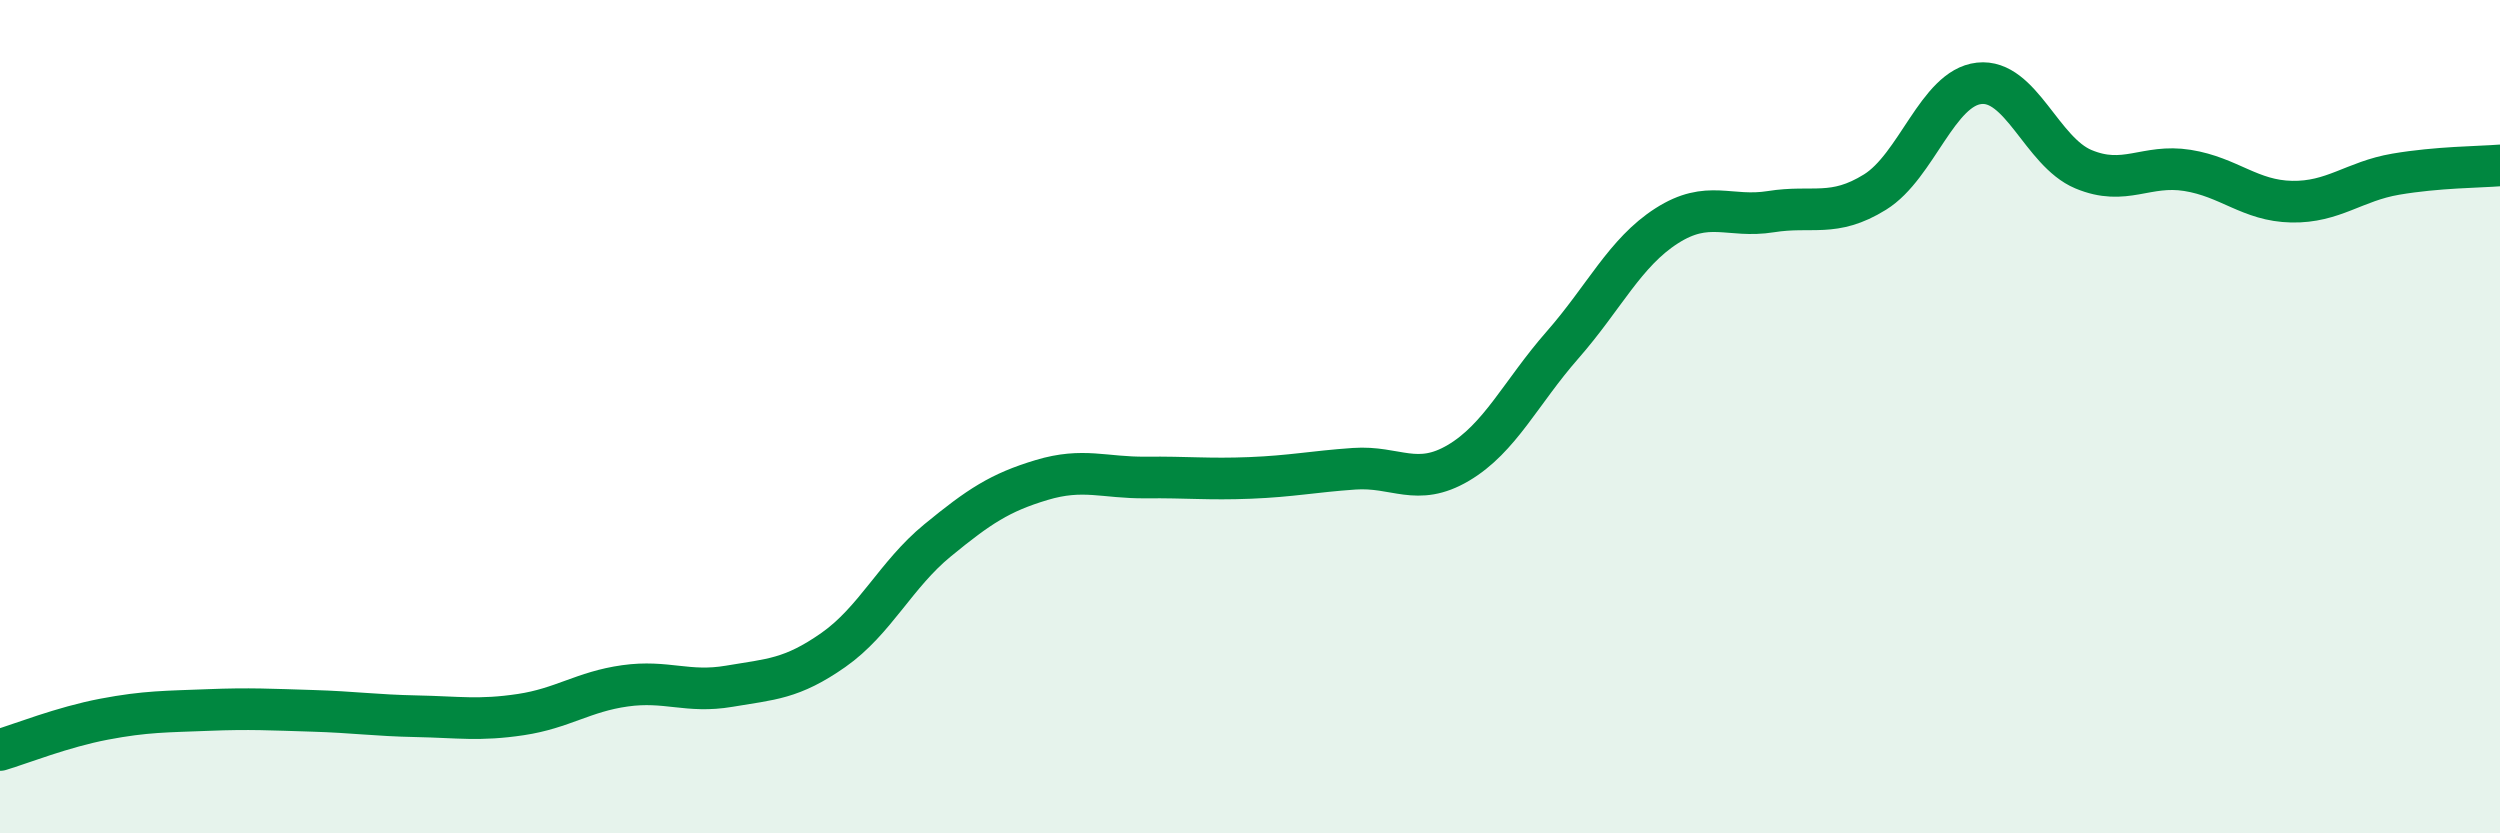
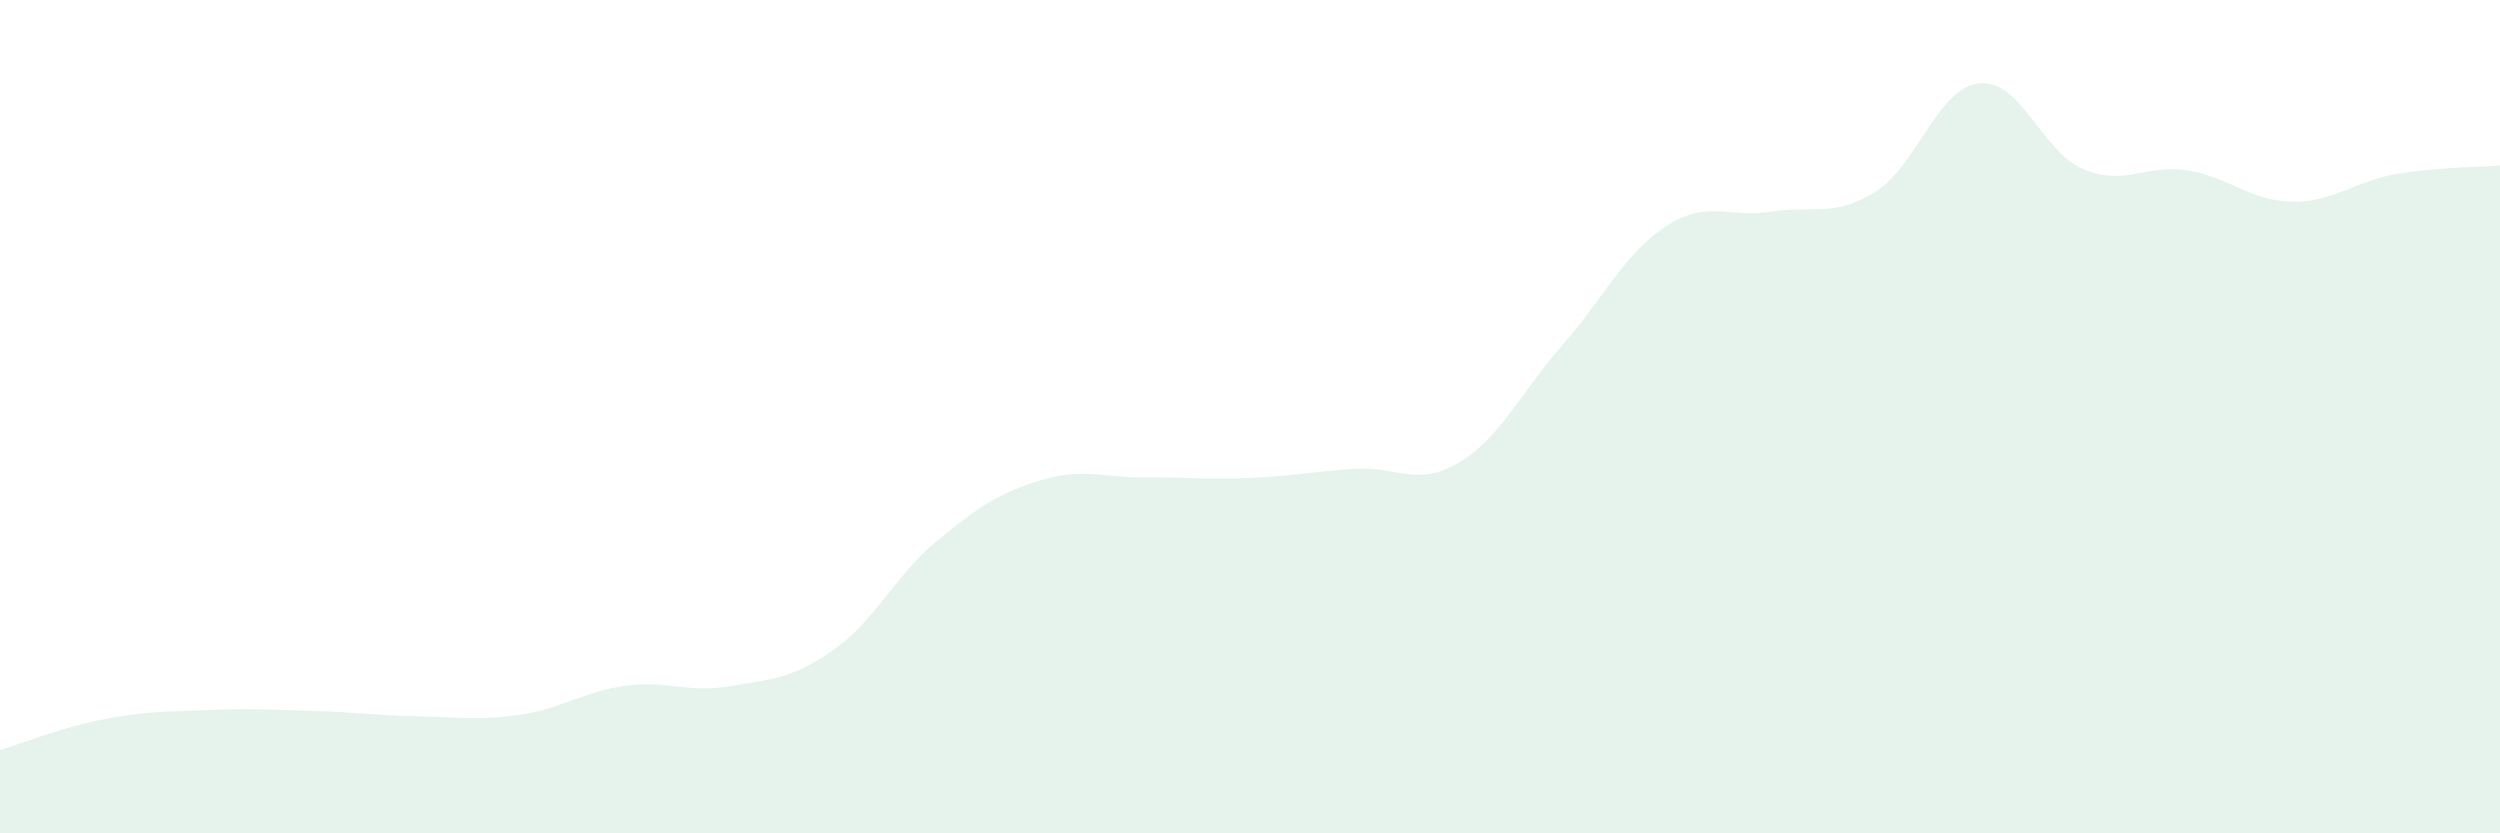
<svg xmlns="http://www.w3.org/2000/svg" width="60" height="20" viewBox="0 0 60 20">
  <path d="M 0,18 C 0.5,17.85 1.5,17.45 2.5,17.26 C 3.5,17.07 4,17.08 5,17.04 C 6,17 6.5,17.03 7.5,17.06 C 8.5,17.09 9,17.17 10,17.19 C 11,17.21 11.5,17.3 12.5,17.15 C 13.5,17 14,16.6 15,16.46 C 16,16.32 16.5,16.64 17.5,16.47 C 18.5,16.3 19,16.3 20,15.6 C 21,14.9 21.5,13.79 22.5,12.97 C 23.5,12.15 24,11.82 25,11.52 C 26,11.22 26.5,11.47 27.5,11.46 C 28.5,11.45 29,11.51 30,11.47 C 31,11.43 31.5,11.32 32.5,11.25 C 33.5,11.18 34,11.7 35,11.11 C 36,10.52 36.5,9.42 37.5,8.28 C 38.5,7.14 39,6.06 40,5.42 C 41,4.78 41.5,5.24 42.5,5.08 C 43.5,4.92 44,5.23 45,4.61 C 46,3.99 46.5,2.11 47.5,2 C 48.5,1.89 49,3.64 50,4.06 C 51,4.48 51.5,3.93 52.5,4.09 C 53.5,4.25 54,4.82 55,4.84 C 56,4.86 56.5,4.35 57.5,4.18 C 58.5,4.01 59.5,4.01 60,3.97L60 20L0 20Z" fill="#008740" opacity="0.1" stroke-linecap="round" stroke-linejoin="round" />
-   <path d="M 0,18 C 0.5,17.85 1.5,17.45 2.5,17.26 C 3.5,17.07 4,17.08 5,17.04 C 6,17 6.5,17.03 7.5,17.06 C 8.5,17.09 9,17.17 10,17.19 C 11,17.21 11.5,17.3 12.5,17.15 C 13.5,17 14,16.6 15,16.46 C 16,16.32 16.5,16.64 17.5,16.47 C 18.5,16.3 19,16.3 20,15.6 C 21,14.9 21.5,13.79 22.5,12.97 C 23.5,12.15 24,11.82 25,11.52 C 26,11.22 26.5,11.47 27.5,11.46 C 28.5,11.45 29,11.51 30,11.47 C 31,11.43 31.5,11.32 32.5,11.25 C 33.5,11.18 34,11.7 35,11.11 C 36,10.52 36.5,9.42 37.5,8.28 C 38.5,7.14 39,6.06 40,5.42 C 41,4.78 41.5,5.24 42.5,5.08 C 43.5,4.92 44,5.23 45,4.61 C 46,3.99 46.5,2.11 47.5,2 C 48.5,1.89 49,3.64 50,4.06 C 51,4.48 51.5,3.93 52.5,4.09 C 53.5,4.25 54,4.82 55,4.84 C 56,4.86 56.5,4.35 57.5,4.18 C 58.5,4.01 59.5,4.01 60,3.97" stroke="#008740" stroke-width="1" fill="none" stroke-linecap="round" stroke-linejoin="round" />
</svg>